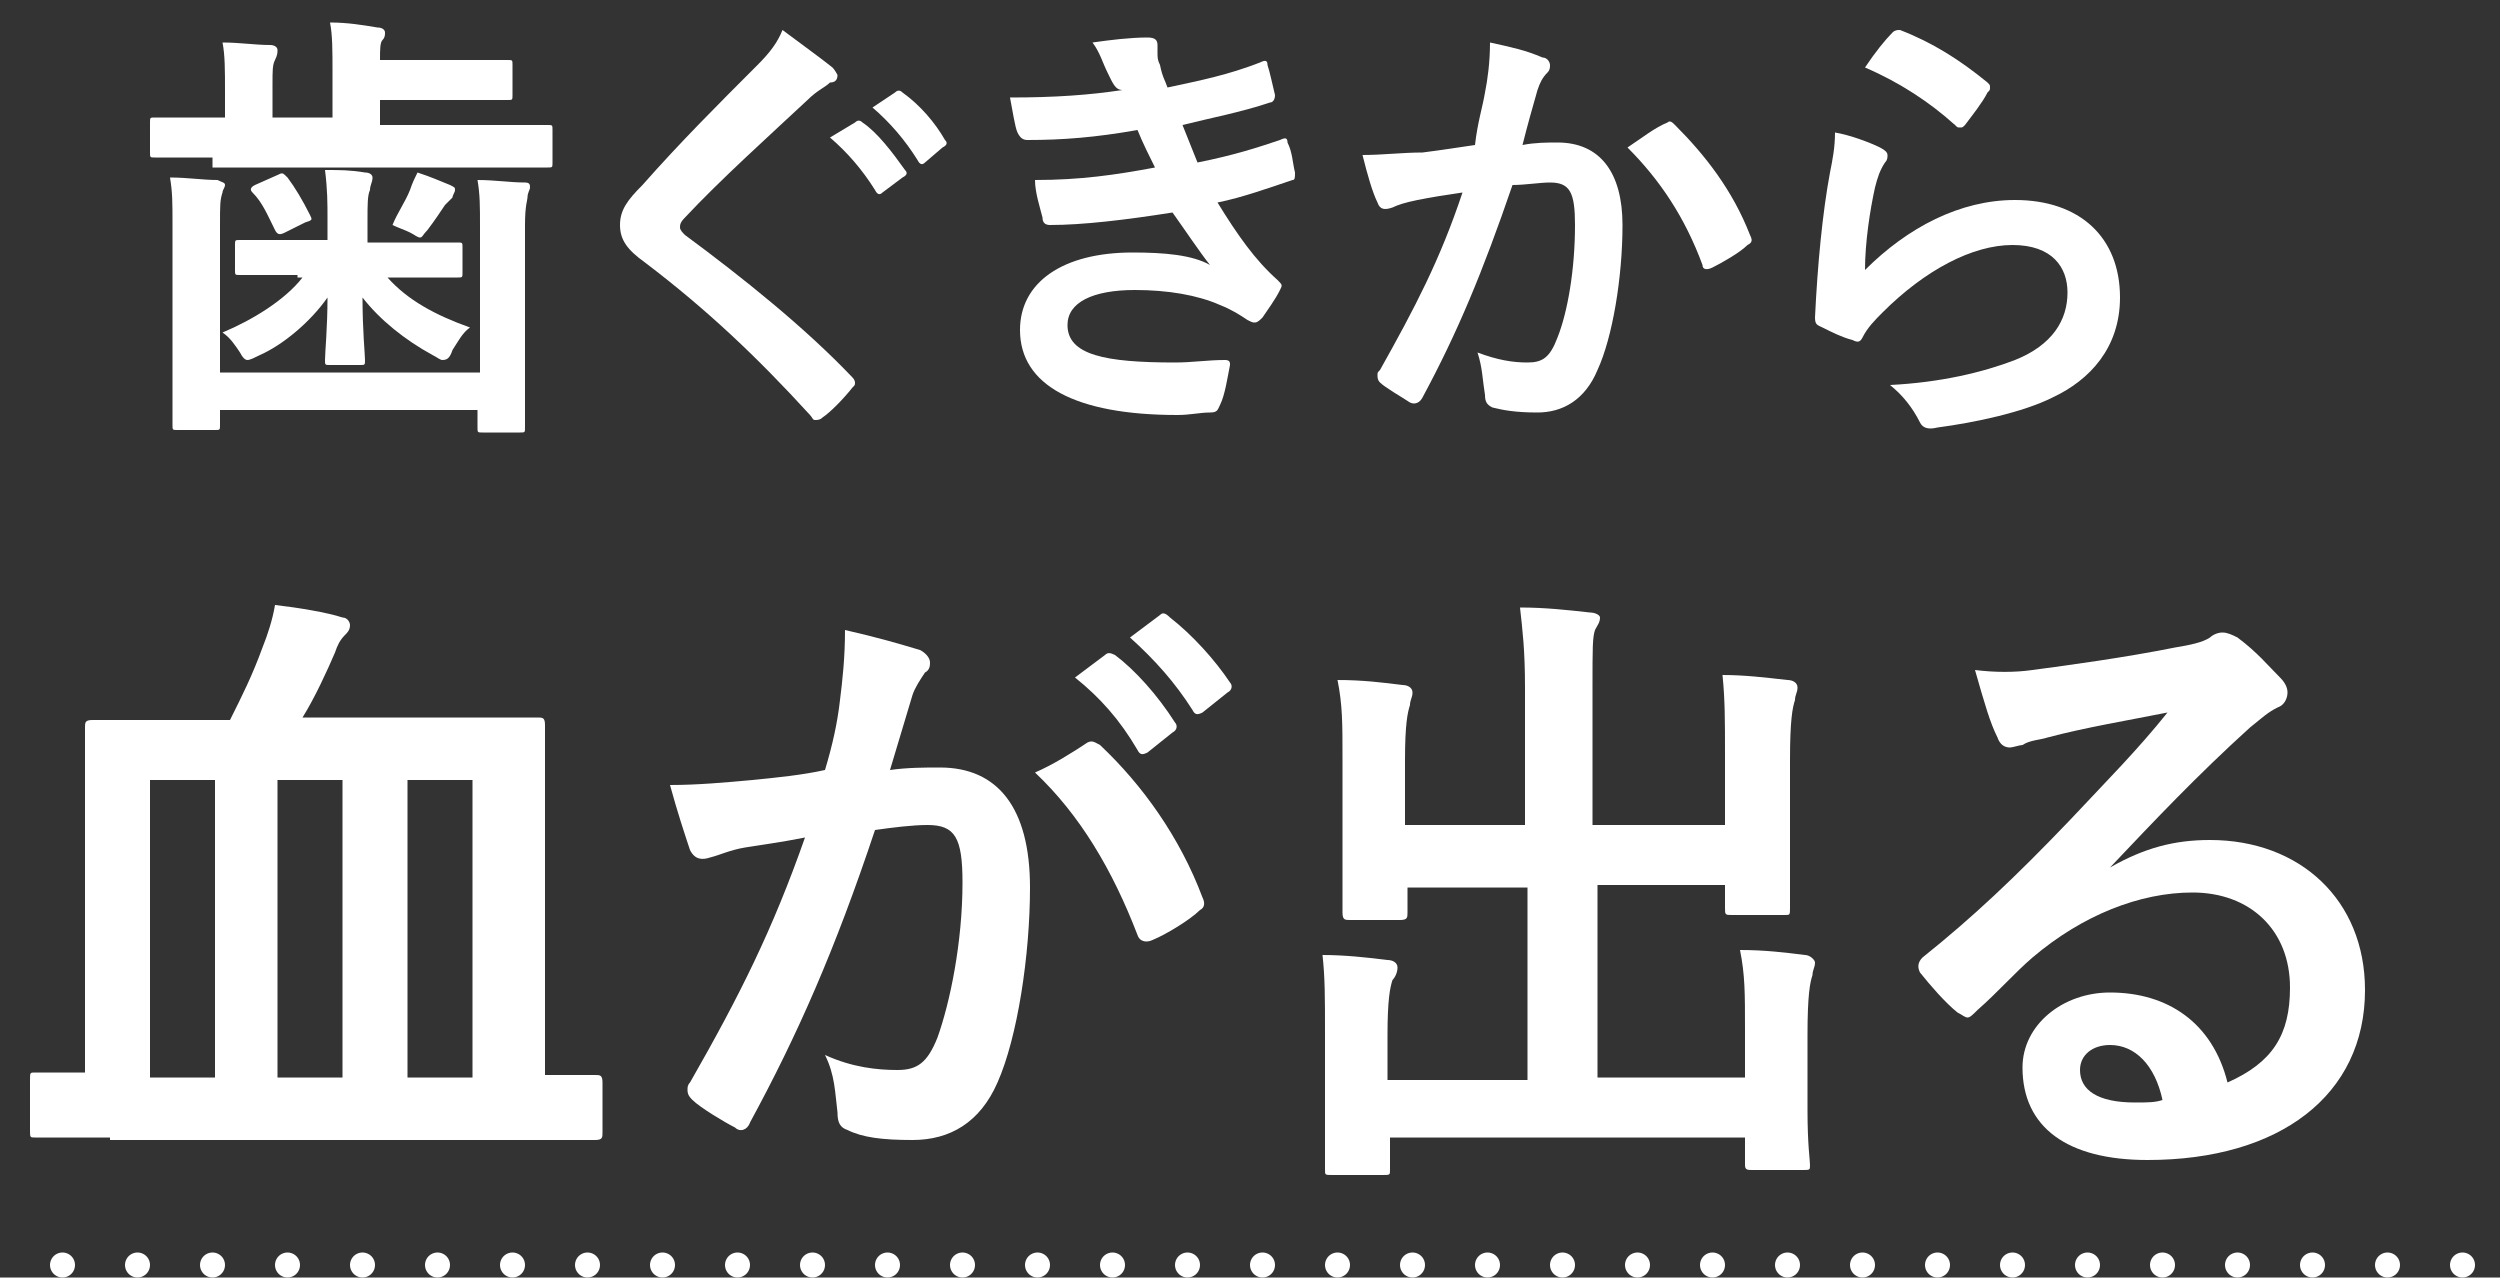
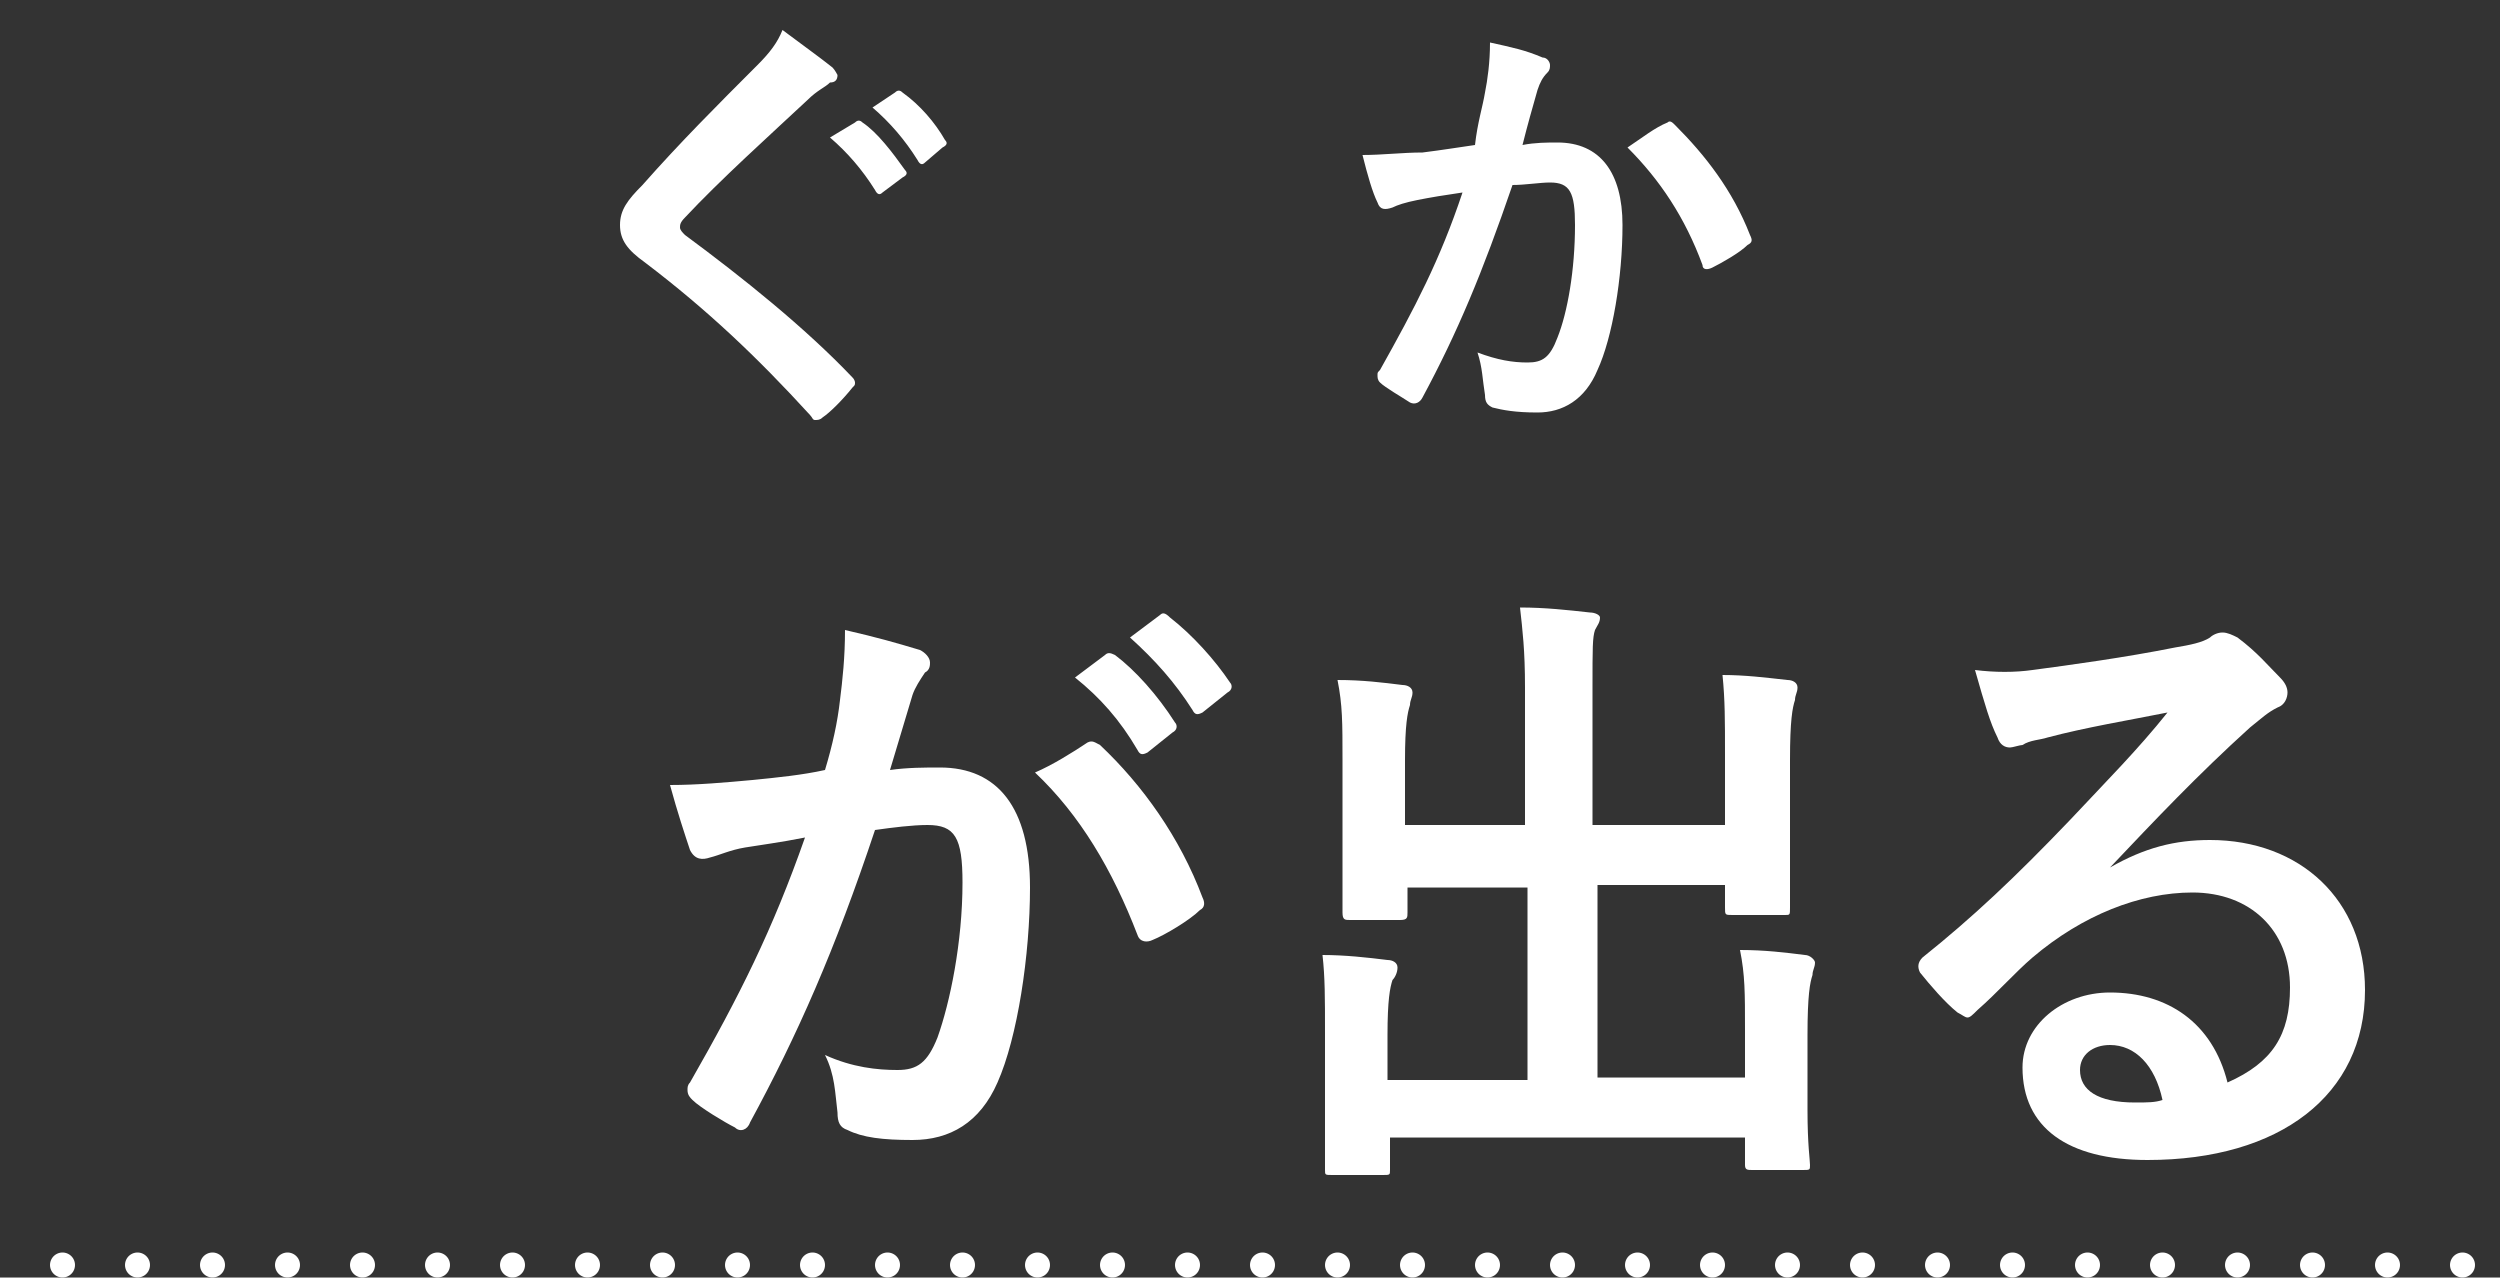
<svg xmlns="http://www.w3.org/2000/svg" version="1.1" id="コンポーネント_64_1" x="0px" y="0px" viewBox="0 0 100 51.1" style="enable-background:new 0 0 100 51.1;" xml:space="preserve">
  <rect x="0" y="0" width="100" height="51.1" fill="#333333" stroke="none" />
  <style type="text/css">
	.st0{enable-background:new    ;}
	.st1{fill:#FFFFFF;}
	.st2{fill:none;stroke:#FFFFFF;stroke-linecap:round;stroke-dasharray:0,3;}
</style>
  <g class="st0">
-     <path class="st1" d="M8.5,6.3c-1.6,0-2.2,0-2.3,0c-0.2,0-0.2,0-0.2-0.2V4.9c0-0.2,0-0.2,0.2-0.2c0.1,0,0.7,0,2.3,0H9v-1   c0-0.9,0-1.5-0.1-2c0.7,0,1.3,0.1,1.9,0.1c0.2,0,0.3,0.1,0.3,0.2c0,0.1,0,0.2-0.1,0.4c-0.1,0.2-0.1,0.4-0.1,1v1.3h2.4V2.9   c0-0.9,0-1.5-0.1-2c0.7,0,1.3,0.1,1.9,0.2c0.2,0,0.3,0.1,0.3,0.2c0,0.1,0,0.2-0.1,0.3c-0.1,0.1-0.1,0.4-0.1,0.8h2.8   c1.5,0,2.1,0,2.3,0c0.2,0,0.2,0,0.2,0.2v1.2c0,0.2,0,0.2-0.2,0.2c-0.1,0-0.7,0-2.3,0h-2.8v1h4.4c1.6,0,2.2,0,2.3,0   c0.2,0,0.2,0,0.2,0.2v1.3c0,0.2,0,0.2-0.2,0.2c-0.1,0-0.7,0-2.3,0H8.5z M19.2,9.1c0-0.9,0-1.3-0.1-1.9c0.7,0,1.3,0.1,1.9,0.1   c0.2,0,0.2,0.1,0.2,0.2c0,0.1-0.1,0.2-0.1,0.4C21.1,8,21,8.2,21,9v5.2c0,1.9,0,2.8,0,2.9c0,0.2,0,0.2-0.2,0.2h-1.5   c-0.2,0-0.2,0-0.2-0.2v-0.7H8.8v0.6c0,0.2,0,0.2-0.2,0.2H7.1c-0.2,0-0.2,0-0.2-0.2c0-0.1,0-1,0-2.8V9c0-0.9,0-1.3-0.1-1.9   c0.7,0,1.3,0.1,1.9,0.1C8.9,7.3,9,7.3,9,7.4c0,0.1-0.1,0.2-0.1,0.3C8.8,8,8.8,8.2,8.8,9v5.9h10.4V9.1z M11.9,11c-1.6,0-2.2,0-2.3,0   c-0.2,0-0.2,0-0.2-0.2v-1c0-0.2,0-0.2,0.2-0.2c0.1,0,0.7,0,2.3,0h1.2V8.8c0-0.7,0-1.2-0.1-2c0.6,0,1,0,1.6,0.1   c0.2,0,0.3,0.1,0.3,0.2c0,0.2-0.1,0.3-0.1,0.5c-0.1,0.2-0.1,0.6-0.1,1.2v0.9h1.3c1.6,0,2.2,0,2.3,0c0.2,0,0.2,0,0.2,0.2v1   c0,0.2,0,0.2-0.2,0.2c-0.1,0-0.7,0-2.3,0h-0.5c0.8,0.9,1.9,1.5,3.3,2c-0.3,0.2-0.5,0.6-0.7,0.9c-0.1,0.3-0.2,0.4-0.4,0.4   c-0.1,0-0.2-0.1-0.4-0.2c-1.1-0.6-2.1-1.4-2.8-2.3c0,1.3,0.1,2.3,0.1,2.5c0,0.2,0,0.2-0.2,0.2h-1.2c-0.2,0-0.2,0-0.2-0.2   c0-0.3,0.1-1.3,0.1-2.5c-0.7,1-1.8,1.9-2.7,2.3c-0.2,0.1-0.4,0.2-0.5,0.2c-0.1,0-0.2-0.1-0.3-0.3c-0.2-0.3-0.4-0.6-0.7-0.8   c1.2-0.5,2.5-1.3,3.2-2.2H11.9z M11.1,7c0.2-0.1,0.2-0.1,0.4,0.1c0.3,0.4,0.6,0.9,0.9,1.5c0.1,0.2,0.1,0.2-0.2,0.3l-0.8,0.4   c-0.2,0.1-0.3,0.1-0.4-0.1c-0.3-0.6-0.5-1.1-0.9-1.5C10,7.6,10,7.5,10.2,7.4L11.1,7z M16.4,7.6c0.1-0.3,0.2-0.5,0.3-0.7   c0.6,0.2,0.8,0.3,1.3,0.5c0.2,0.1,0.2,0.1,0.2,0.2c0,0.1-0.1,0.2-0.1,0.3c-0.1,0.1-0.2,0.2-0.3,0.3c-0.2,0.3-0.4,0.6-0.7,1   c-0.2,0.2-0.2,0.3-0.3,0.3c-0.1,0-0.2-0.1-0.4-0.2c-0.2-0.1-0.5-0.2-0.7-0.3C15.9,8.5,16.2,8.1,16.4,7.6z" />
    <path class="st1" d="M33.3,2.7C33.4,2.8,33.5,3,33.5,3c0,0.2-0.1,0.3-0.3,0.3C33,3.5,32.7,3.6,32.3,4c-1.5,1.4-3.5,3.2-4.9,4.7   c-0.2,0.2-0.2,0.3-0.2,0.4c0,0.1,0.1,0.2,0.2,0.3c2.3,1.7,4.8,3.7,6.7,5.7c0.1,0.1,0.1,0.2,0.1,0.2c0,0.1,0,0.1-0.1,0.2   c-0.4,0.5-0.9,1-1.2,1.2c-0.1,0.1-0.2,0.1-0.3,0.1c-0.1,0-0.1-0.1-0.2-0.2c-2.1-2.3-4.1-4.2-6.6-6.1c-0.7-0.5-1-0.9-1-1.5   c0-0.6,0.3-1,0.9-1.6c1.5-1.7,3-3.2,4.6-4.8c0.5-0.5,0.8-0.9,1-1.4C32.1,1.8,32.8,2.3,33.3,2.7z M34.2,4.9c0.1-0.1,0.2-0.1,0.3,0   c0.6,0.4,1.2,1.2,1.7,1.9c0.1,0.1,0.1,0.2-0.1,0.3l-0.8,0.6c-0.1,0.1-0.2,0.1-0.3-0.1c-0.5-0.8-1.1-1.5-1.8-2.1L34.2,4.9z    M35.8,3.7c0.1-0.1,0.2-0.1,0.3,0c0.7,0.5,1.3,1.2,1.7,1.9c0.1,0.1,0.1,0.2-0.1,0.3L37,6.5c-0.1,0.1-0.2,0.1-0.3-0.1   c-0.5-0.8-1.1-1.5-1.8-2.1L35.8,3.7z" />
-     <path class="st1" d="M44.3,2.9c-0.2-0.4-0.3-0.8-0.6-1.2c0.7-0.1,1.5-0.2,2.2-0.2c0.3,0,0.4,0.1,0.4,0.3c0,0.1,0,0.2,0,0.3   c0,0.2,0,0.3,0.1,0.5c0.1,0.5,0.2,0.6,0.3,0.9c1.4-0.3,2.4-0.5,3.7-1c0.2-0.1,0.3-0.1,0.3,0.1c0.1,0.3,0.2,0.8,0.3,1.2   c0,0.2-0.1,0.3-0.2,0.3c-1.2,0.4-2.3,0.6-3.5,0.9c0.2,0.5,0.4,1,0.6,1.5c1.5-0.3,2.4-0.6,3.3-0.9c0.2-0.1,0.3-0.1,0.3,0.1   c0.2,0.4,0.2,0.8,0.3,1.2c0,0.2,0,0.3-0.1,0.3c-0.9,0.3-2,0.7-3,0.9c0.8,1.3,1.5,2.3,2.4,3.1c0.2,0.2,0.2,0.2,0.1,0.4   c-0.2,0.4-0.5,0.8-0.7,1.1c-0.1,0.1-0.2,0.2-0.3,0.2c-0.1,0-0.1,0-0.3-0.1c-0.3-0.2-0.6-0.4-1.1-0.6c-0.9-0.4-2.1-0.6-3.4-0.6   c-1.7,0-2.7,0.5-2.7,1.4c0,1.2,1.5,1.5,4.3,1.5c0.7,0,1.3-0.1,2-0.1c0.2,0,0.2,0.1,0.2,0.2c-0.1,0.5-0.2,1.2-0.4,1.6   c-0.1,0.2-0.1,0.3-0.4,0.3c-0.4,0-0.8,0.1-1.3,0.1c-4.1,0-6.3-1.2-6.3-3.4c0-1.9,1.7-3.1,4.5-3.1c1.3,0,2.4,0.1,3.1,0.5   c-0.4-0.5-1-1.4-1.5-2.1c-1.9,0.3-3.6,0.5-4.9,0.5c-0.2,0-0.3-0.1-0.3-0.3c-0.1-0.4-0.3-1-0.3-1.5c1.8,0,3.2-0.2,4.8-0.5   c-0.2-0.4-0.5-1-0.7-1.5c-1.7,0.3-3,0.4-4.4,0.4c-0.2,0-0.3-0.1-0.4-0.3c-0.1-0.2-0.2-0.9-0.3-1.4c1.8,0,3.2-0.1,4.5-0.3   C44.6,3.6,44.5,3.3,44.3,2.9z" />
    <path class="st1" d="M59.4,3.7c0.1-0.5,0.2-1.2,0.2-2C60.5,1.9,61,2,61.7,2.3C61.9,2.3,62,2.5,62,2.6c0,0.1,0,0.2-0.1,0.3   c-0.2,0.2-0.3,0.4-0.4,0.7c-0.2,0.7-0.4,1.4-0.6,2.2c0.5-0.1,1-0.1,1.4-0.1c1.7,0,2.6,1.2,2.6,3.3c0,2.1-0.4,4.5-1,5.8   c-0.5,1.2-1.4,1.7-2.4,1.7c-0.9,0-1.4-0.1-1.8-0.2c-0.2-0.1-0.3-0.2-0.3-0.5c-0.1-0.6-0.1-1.1-0.3-1.7c0.8,0.3,1.4,0.4,2,0.4   c0.6,0,0.9-0.2,1.2-1c0.4-1,0.7-2.7,0.7-4.5c0-1.3-0.2-1.7-1-1.7c-0.4,0-1,0.1-1.5,0.1c-1.2,3.5-2.2,5.9-3.6,8.5   c-0.1,0.2-0.3,0.3-0.5,0.2c-0.3-0.2-1-0.6-1.2-0.8c-0.1-0.1-0.1-0.2-0.1-0.3c0-0.1,0-0.1,0.1-0.2c1.4-2.5,2.4-4.4,3.3-7.1   c-0.7,0.1-1.3,0.2-1.8,0.3c-0.5,0.1-0.8,0.2-1,0.3c-0.3,0.1-0.5,0.1-0.6-0.2c-0.2-0.4-0.4-1.1-0.6-1.9c0.8,0,1.6-0.1,2.4-0.1   c0.8-0.1,1.4-0.2,2.1-0.3C59.1,4.9,59.3,4.3,59.4,3.7z M66.7,4.9c0.1-0.1,0.2,0,0.3,0.1c1.2,1.2,2.3,2.6,3,4.4   c0.1,0.2,0.1,0.3-0.1,0.4c-0.3,0.3-1,0.7-1.4,0.9c-0.2,0.1-0.4,0.1-0.4-0.1c-0.7-1.9-1.7-3.4-3-4.7C65.7,5.5,66.2,5.1,66.7,4.9z" />
-     <path class="st1" d="M75.2,5.9c0.2,0.1,0.3,0.2,0.3,0.3c0,0.1,0,0.2-0.1,0.3c-0.2,0.3-0.3,0.6-0.4,1c-0.2,0.9-0.4,2.2-0.4,3.3   c1.7-1.7,3.8-2.8,6-2.8c2.6,0,4.2,1.5,4.2,3.9c0,2-1.2,3.3-2.7,4c-1.2,0.6-3.1,1-4.6,1.2c-0.4,0.1-0.6,0-0.7-0.2   c-0.3-0.6-0.7-1.1-1.2-1.5c2-0.1,3.7-0.5,5-1c1.5-0.6,2.1-1.6,2.1-2.7c0-1-0.6-1.9-2.2-1.9c-1.6,0-3.5,1-5.2,2.7   c-0.3,0.3-0.6,0.6-0.8,1c-0.1,0.2-0.2,0.2-0.4,0.1c-0.4-0.1-0.8-0.3-1.2-0.5c-0.2-0.1-0.3-0.1-0.3-0.4c0.1-2.1,0.3-4.2,0.6-5.8   c0.1-0.5,0.2-1,0.2-1.6C74,5.4,74.8,5.7,75.2,5.9z M75.7,1.3c0.1-0.1,0.2-0.1,0.3-0.1c1.3,0.5,2.4,1.2,3.5,2.1   c0.1,0.1,0.1,0.1,0.1,0.2c0,0.1,0,0.1-0.1,0.2c-0.2,0.4-0.6,0.9-0.9,1.3c-0.1,0.1-0.1,0.1-0.2,0.1c-0.1,0-0.1,0-0.2-0.1   c-1-0.9-2.2-1.7-3.6-2.3C75,2.1,75.4,1.6,75.7,1.3z" />
  </g>
  <g class="st0">
-     <path class="st1" d="M4.4,45.5c-2.1,0-2.9,0-3,0c-0.2,0-0.2,0-0.2-0.3v-2c0-0.3,0-0.3,0.2-0.3c0.1,0,0.6,0,2,0V32.8   c0-2.4,0-3.6,0-3.7c0-0.2,0-0.3,0.3-0.3c0.1,0,1,0,3.4,0h2.1c0.5-1,0.9-1.8,1.3-2.9c0.2-0.5,0.4-1.1,0.5-1.7   c0.9,0.1,2.1,0.3,2.7,0.5c0.2,0,0.3,0.2,0.3,0.3c0,0.2-0.1,0.3-0.2,0.4c-0.2,0.2-0.3,0.4-0.4,0.7c-0.3,0.7-0.8,1.8-1.3,2.6h6   c2.4,0,3.2,0,3.4,0c0.2,0,0.3,0,0.3,0.3c0,0.1,0,1.4,0,3.7v10.3c1.4,0,1.9,0,2,0c0.2,0,0.3,0,0.3,0.3v2c0,0.2,0,0.3-0.3,0.3   c-0.1,0-0.9,0-3,0H4.4z M8.6,43.1V31.2H6v11.9H8.6z M13.7,43.1V31.2h-2.6v11.9H13.7z M16.3,31.2v11.9h2.6V31.2H16.3z" />
    <path class="st1" d="M33.6,28c0.1-0.8,0.2-1.7,0.2-2.8c1.3,0.3,2,0.5,3,0.8c0.2,0.1,0.4,0.3,0.4,0.5c0,0.1,0,0.3-0.2,0.4   c-0.2,0.3-0.4,0.6-0.5,0.9c-0.3,1-0.6,2-0.9,3c0.7-0.1,1.4-0.1,2-0.1c2.3,0,3.6,1.6,3.6,4.8c0,2.7-0.5,6-1.3,7.8   c-0.7,1.6-1.9,2.3-3.4,2.3c-1.2,0-2-0.1-2.6-0.4c-0.3-0.1-0.4-0.3-0.4-0.7c-0.1-0.8-0.1-1.5-0.5-2.3c1.1,0.5,2.1,0.6,2.9,0.6   c0.8,0,1.2-0.3,1.6-1.3c0.5-1.4,1-3.8,1-6.2c0-1.8-0.3-2.3-1.4-2.3c-0.6,0-1.4,0.1-2.1,0.2c-1.6,4.8-3.1,8.2-5,11.7   c-0.1,0.3-0.4,0.4-0.6,0.2c-0.4-0.2-1.4-0.8-1.7-1.1c-0.1-0.1-0.2-0.2-0.2-0.4c0-0.1,0-0.2,0.1-0.3c2-3.5,3.3-6.1,4.6-9.8   c-1,0.2-1.8,0.3-2.4,0.4c-0.6,0.1-1,0.3-1.4,0.4c-0.3,0.1-0.6,0.1-0.8-0.3c-0.2-0.6-0.5-1.5-0.8-2.6c1.1,0,2.2-0.1,3.3-0.2   c1-0.1,2-0.2,2.9-0.4C33.3,29.8,33.5,28.9,33.6,28z M43.5,29.7c0.2-0.1,0.3,0,0.5,0.1c1.7,1.6,3.2,3.7,4.1,6.1   c0.1,0.2,0.1,0.4-0.1,0.5c-0.4,0.4-1.4,1-1.9,1.2c-0.2,0.1-0.5,0.1-0.6-0.2c-1-2.6-2.3-4.8-4.1-6.5C42.1,30.6,42.9,30.1,43.5,29.7z    M44.2,26.2c0.1-0.1,0.2-0.1,0.4,0c0.8,0.6,1.7,1.6,2.4,2.7c0.1,0.1,0.1,0.3-0.1,0.4l-1,0.8c-0.2,0.1-0.3,0.1-0.4-0.1   c-0.7-1.2-1.5-2.1-2.5-2.9L44.2,26.2z M46.4,24.6c0.1-0.1,0.2-0.1,0.4,0.1c0.9,0.7,1.8,1.7,2.4,2.6c0.1,0.1,0.1,0.3-0.1,0.4l-1,0.8   c-0.2,0.1-0.3,0.1-0.4-0.1c-0.7-1.1-1.5-2-2.5-2.9L46.4,24.6z" />
    <path class="st1" d="M69,30.2c0-1.4,0-2.2-0.1-3.2c0.9,0,1.7,0.1,2.6,0.2c0.2,0,0.4,0.1,0.4,0.3c0,0.2-0.1,0.3-0.1,0.5   c-0.1,0.3-0.2,0.8-0.2,2.4v3.5c0,1.5,0,2.2,0,2.4c0,0.3,0,0.3-0.2,0.3h-2.1c-0.3,0-0.3,0-0.3-0.3v-0.9h-5.1v7.7h5.9v-1.9   c0-1.5,0-2.2-0.2-3.2c1,0,1.8,0.1,2.6,0.2c0.2,0,0.4,0.2,0.4,0.3c0,0.2-0.1,0.3-0.1,0.5c-0.1,0.3-0.2,0.8-0.2,2.4v3   c0,1.4,0.1,2,0.1,2.2c0,0.2,0,0.2-0.3,0.2h-2c-0.2,0-0.3,0-0.3-0.2v-1.1H55.6v1.3c0,0.2,0,0.2-0.3,0.2h-2c-0.3,0-0.3,0-0.3-0.2   c0-0.2,0-0.8,0-2.2v-3.3c0-1.4,0-2.2-0.1-3.1c0.9,0,1.8,0.1,2.6,0.2c0.2,0,0.4,0.1,0.4,0.3c0,0.2-0.1,0.4-0.2,0.5   c-0.1,0.3-0.2,0.8-0.2,2.2v1.8h5.6v-7.7h-4.8v1c0,0.2,0,0.3-0.3,0.3H54c-0.2,0-0.3,0-0.3-0.3c0-0.2,0-0.9,0-2.4v-3.7   c0-1.5,0-2.2-0.2-3.2c1,0,1.8,0.1,2.6,0.2c0.2,0,0.4,0.1,0.4,0.3c0,0.2-0.1,0.3-0.1,0.5c-0.1,0.3-0.2,0.8-0.2,2.2V33h4.8v-5.5   c0-1.5-0.1-2.3-0.2-3.2c1,0,1.9,0.1,2.8,0.2c0.2,0,0.4,0.1,0.4,0.2c0,0.2-0.1,0.3-0.2,0.5c-0.1,0.3-0.1,0.7-0.1,2.3V33H69V30.2z" />
    <path class="st1" d="M84.4,34.7c1.4-0.8,2.6-1.1,4-1.1c3.6,0,6.2,2.4,6.2,6c0,4.2-3.4,6.8-8.7,6.8c-3.2,0-5-1.3-5-3.7   c0-1.7,1.6-3,3.5-3c2.3,0,4.1,1.2,4.7,3.6c1.8-0.8,2.5-1.9,2.5-3.8c0-2.3-1.6-3.8-3.9-3.8c-2.1,0-4.4,0.9-6.4,2.6   c-0.7,0.6-1.4,1.4-2.2,2.1c-0.2,0.2-0.3,0.3-0.4,0.3c-0.1,0-0.2-0.1-0.4-0.2c-0.5-0.4-1.1-1.1-1.5-1.6c-0.1-0.2-0.1-0.4,0.1-0.6   c2-1.6,3.7-3.2,5.9-5.5c1.5-1.6,2.7-2.8,3.9-4.3c-1.5,0.3-3.3,0.6-4.8,1c-0.3,0.1-0.7,0.1-1,0.3c-0.1,0-0.4,0.1-0.5,0.1   c-0.2,0-0.4-0.1-0.5-0.4c-0.3-0.6-0.5-1.3-0.9-2.7c0.8,0.1,1.6,0.1,2.3,0c1.5-0.2,3.7-0.5,5.7-0.9c0.6-0.1,1.1-0.2,1.4-0.4   c0.1-0.1,0.3-0.2,0.5-0.2c0.2,0,0.4,0.1,0.6,0.2c0.8,0.6,1.2,1.1,1.7,1.6c0.2,0.2,0.3,0.4,0.3,0.6c0,0.2-0.1,0.5-0.4,0.6   c-0.4,0.2-0.6,0.4-1.1,0.8C87.9,31,86.2,32.8,84.4,34.7L84.4,34.7z M84.4,41.8c-0.7,0-1.2,0.4-1.2,1c0,0.8,0.7,1.3,2.2,1.3   c0.5,0,0.8,0,1.1-0.1C86.2,42.6,85.4,41.8,84.4,41.8z" />
  </g>
  <line id="線_158" class="st2" x1="2.5" y1="50.6" x2="98.5" y2="50.6" />
</svg>